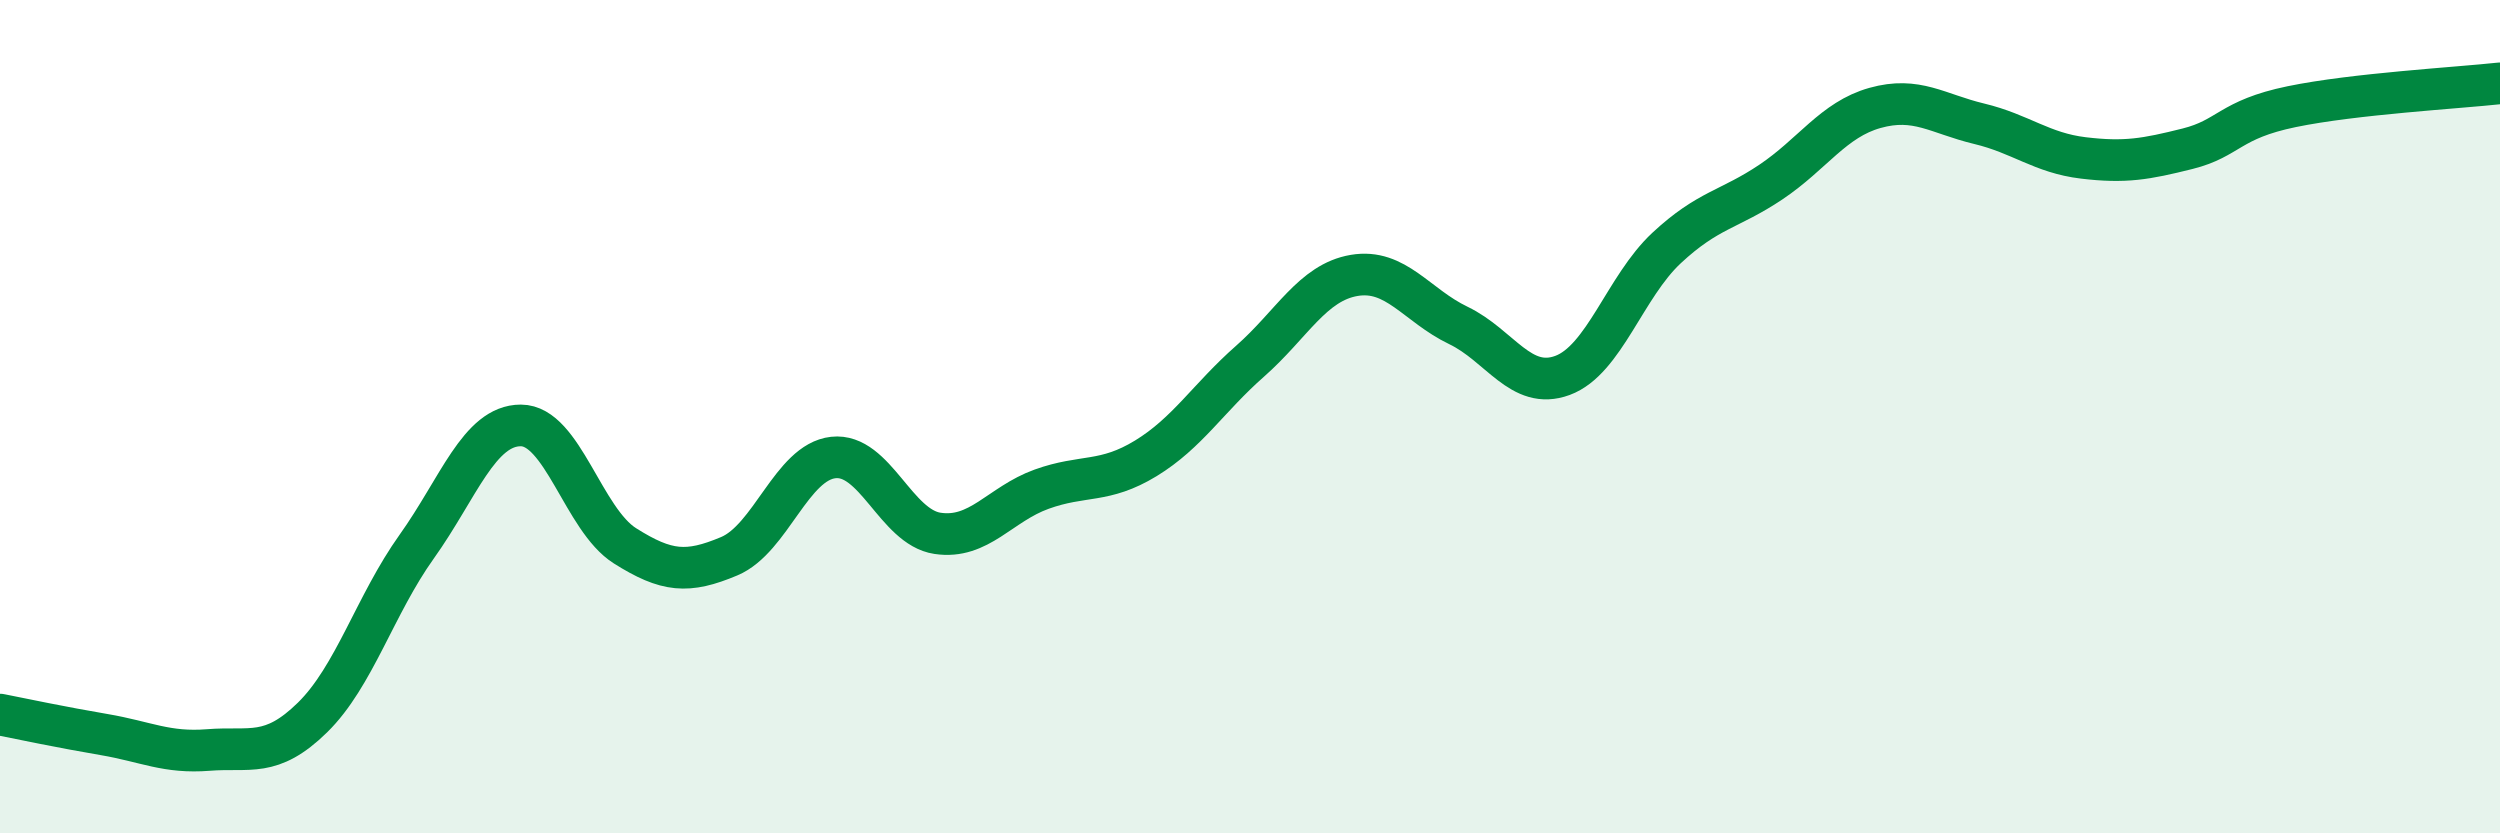
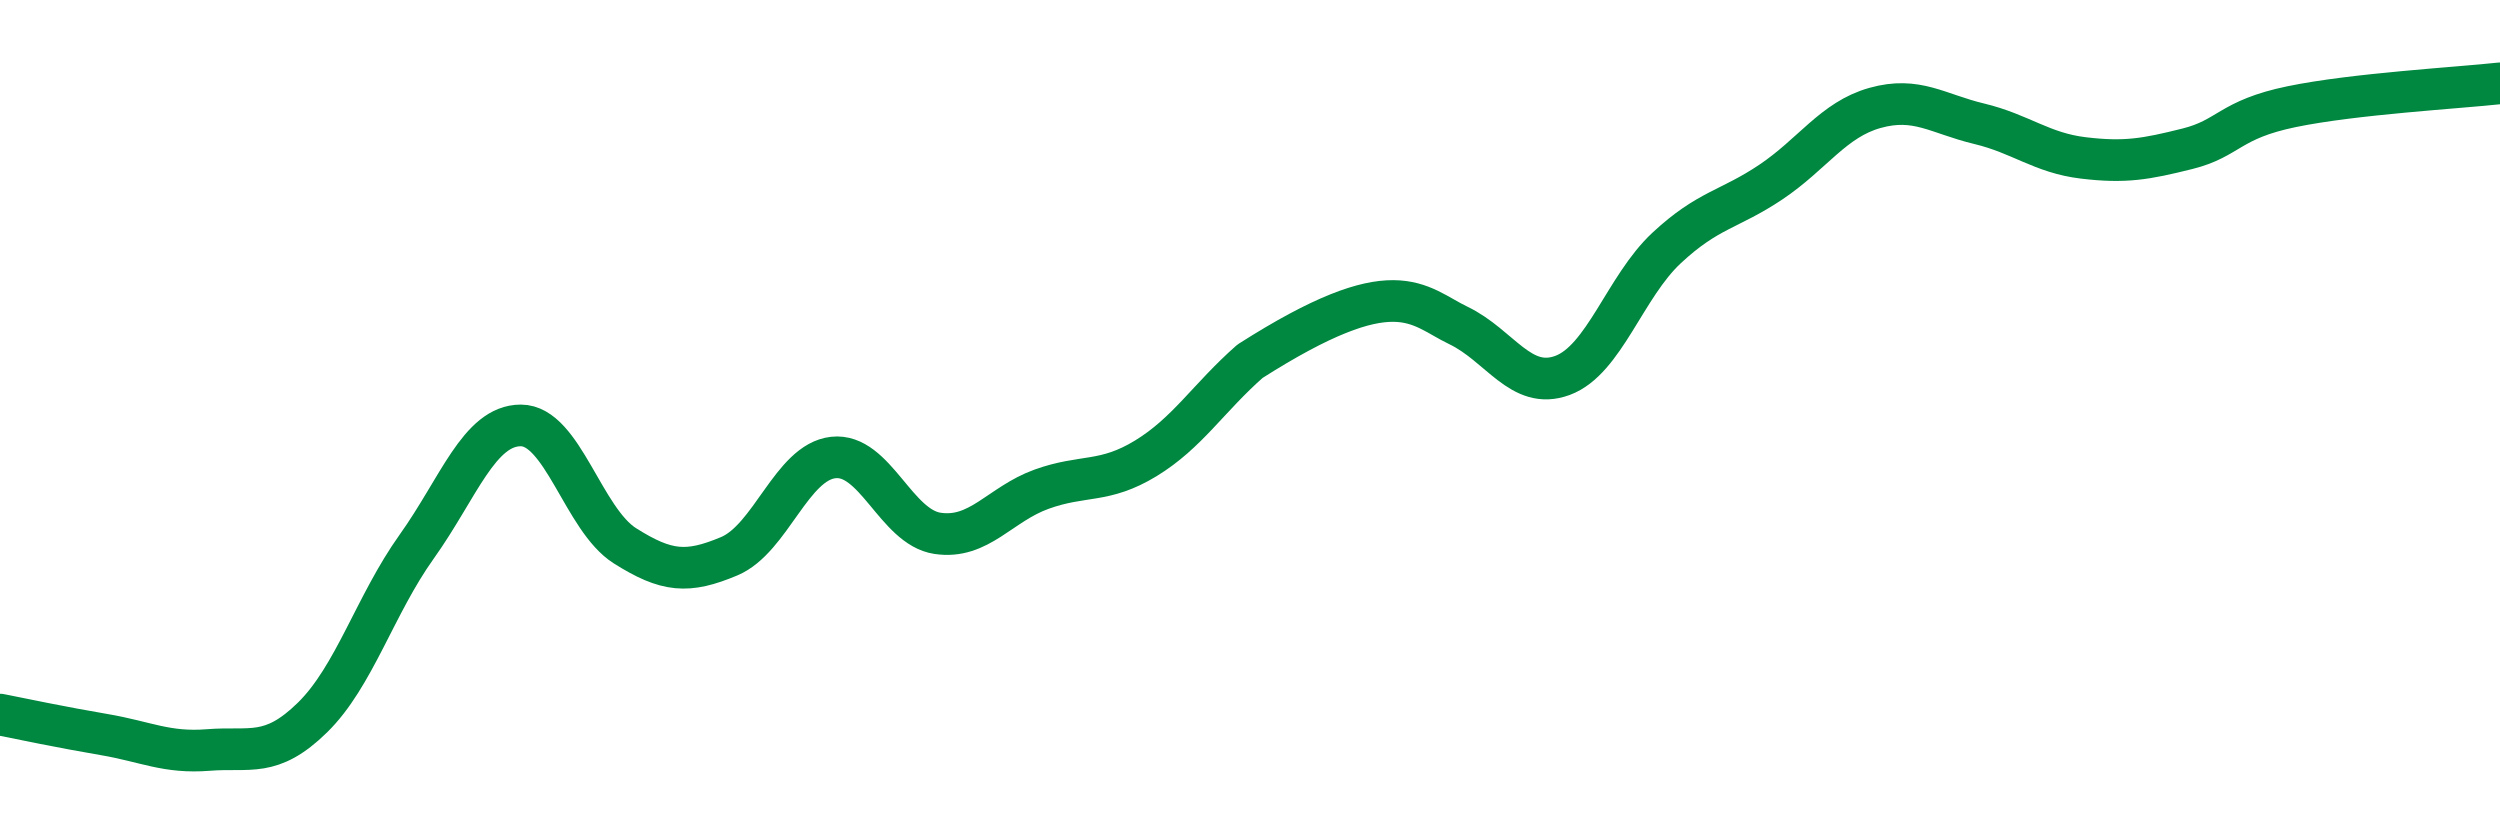
<svg xmlns="http://www.w3.org/2000/svg" width="60" height="20" viewBox="0 0 60 20">
-   <path d="M 0,17.15 C 0.5,17.25 1.5,17.46 2.5,17.63 C 3.5,17.8 4,18.08 5,18 C 6,17.92 6.5,18.2 7.5,17.22 C 8.5,16.24 9,14.52 10,13.12 C 11,11.72 11.5,10.21 12.5,10.21 C 13.5,10.21 14,12.47 15,13.1 C 16,13.73 16.5,13.77 17.5,13.35 C 18.5,12.93 19,11.09 20,10.98 C 21,10.87 21.5,12.65 22.5,12.8 C 23.5,12.95 24,12.1 25,11.74 C 26,11.38 26.5,11.61 27.5,11 C 28.5,10.39 29,9.55 30,8.67 C 31,7.79 31.5,6.78 32.5,6.61 C 33.5,6.44 34,7.33 35,7.81 C 36,8.29 36.5,9.38 37.5,9.01 C 38.5,8.64 39,6.88 40,5.95 C 41,5.02 41.5,5.04 42.5,4.37 C 43.5,3.7 44,2.87 45,2.59 C 46,2.31 46.5,2.73 47.5,2.97 C 48.5,3.21 49,3.67 50,3.79 C 51,3.91 51.5,3.82 52.5,3.57 C 53.5,3.32 53.5,2.87 55,2.56 C 56.5,2.25 59,2.11 60,2L60 20L0 20Z" fill="#008740" opacity="0.1" stroke-linecap="round" stroke-linejoin="round" />
-   <path d="M 0,17.15 C 0.5,17.25 1.5,17.46 2.5,17.63 C 3.5,17.8 4,18.08 5,18 C 6,17.92 6.5,18.2 7.5,17.22 C 8.5,16.24 9,14.52 10,13.12 C 11,11.72 11.5,10.21 12.5,10.21 C 13.5,10.21 14,12.47 15,13.1 C 16,13.73 16.5,13.77 17.5,13.35 C 18.5,12.93 19,11.09 20,10.98 C 21,10.87 21.5,12.65 22.5,12.8 C 23.5,12.95 24,12.1 25,11.74 C 26,11.38 26.5,11.61 27.5,11 C 28.5,10.39 29,9.55 30,8.67 C 31,7.79 31.5,6.78 32.5,6.61 C 33.5,6.44 34,7.33 35,7.81 C 36,8.29 36.5,9.38 37.5,9.01 C 38.5,8.64 39,6.88 40,5.95 C 41,5.02 41.5,5.04 42.5,4.37 C 43.5,3.7 44,2.87 45,2.59 C 46,2.31 46.5,2.73 47.5,2.97 C 48.5,3.21 49,3.67 50,3.79 C 51,3.91 51.5,3.82 52.5,3.57 C 53.5,3.32 53.5,2.87 55,2.56 C 56.5,2.25 59,2.11 60,2" stroke="#008740" stroke-width="1" fill="none" stroke-linecap="round" stroke-linejoin="round" />
+   <path d="M 0,17.15 C 0.5,17.25 1.5,17.46 2.5,17.63 C 3.5,17.8 4,18.08 5,18 C 6,17.92 6.5,18.2 7.5,17.22 C 8.5,16.24 9,14.52 10,13.12 C 11,11.72 11.5,10.21 12.5,10.21 C 13.5,10.21 14,12.47 15,13.1 C 16,13.73 16.5,13.77 17.5,13.35 C 18.5,12.93 19,11.09 20,10.98 C 21,10.87 21.5,12.65 22.5,12.8 C 23.5,12.95 24,12.1 25,11.74 C 26,11.38 26.5,11.61 27.5,11 C 28.5,10.39 29,9.55 30,8.67 C 33.5,6.44 34,7.33 35,7.81 C 36,8.29 36.5,9.38 37.5,9.01 C 38.5,8.64 39,6.88 40,5.95 C 41,5.02 41.5,5.04 42.5,4.37 C 43.5,3.7 44,2.87 45,2.59 C 46,2.31 46.5,2.73 47.5,2.97 C 48.5,3.21 49,3.67 50,3.79 C 51,3.91 51.5,3.82 52.5,3.57 C 53.5,3.32 53.5,2.87 55,2.56 C 56.5,2.25 59,2.11 60,2" stroke="#008740" stroke-width="1" fill="none" stroke-linecap="round" stroke-linejoin="round" />
</svg>